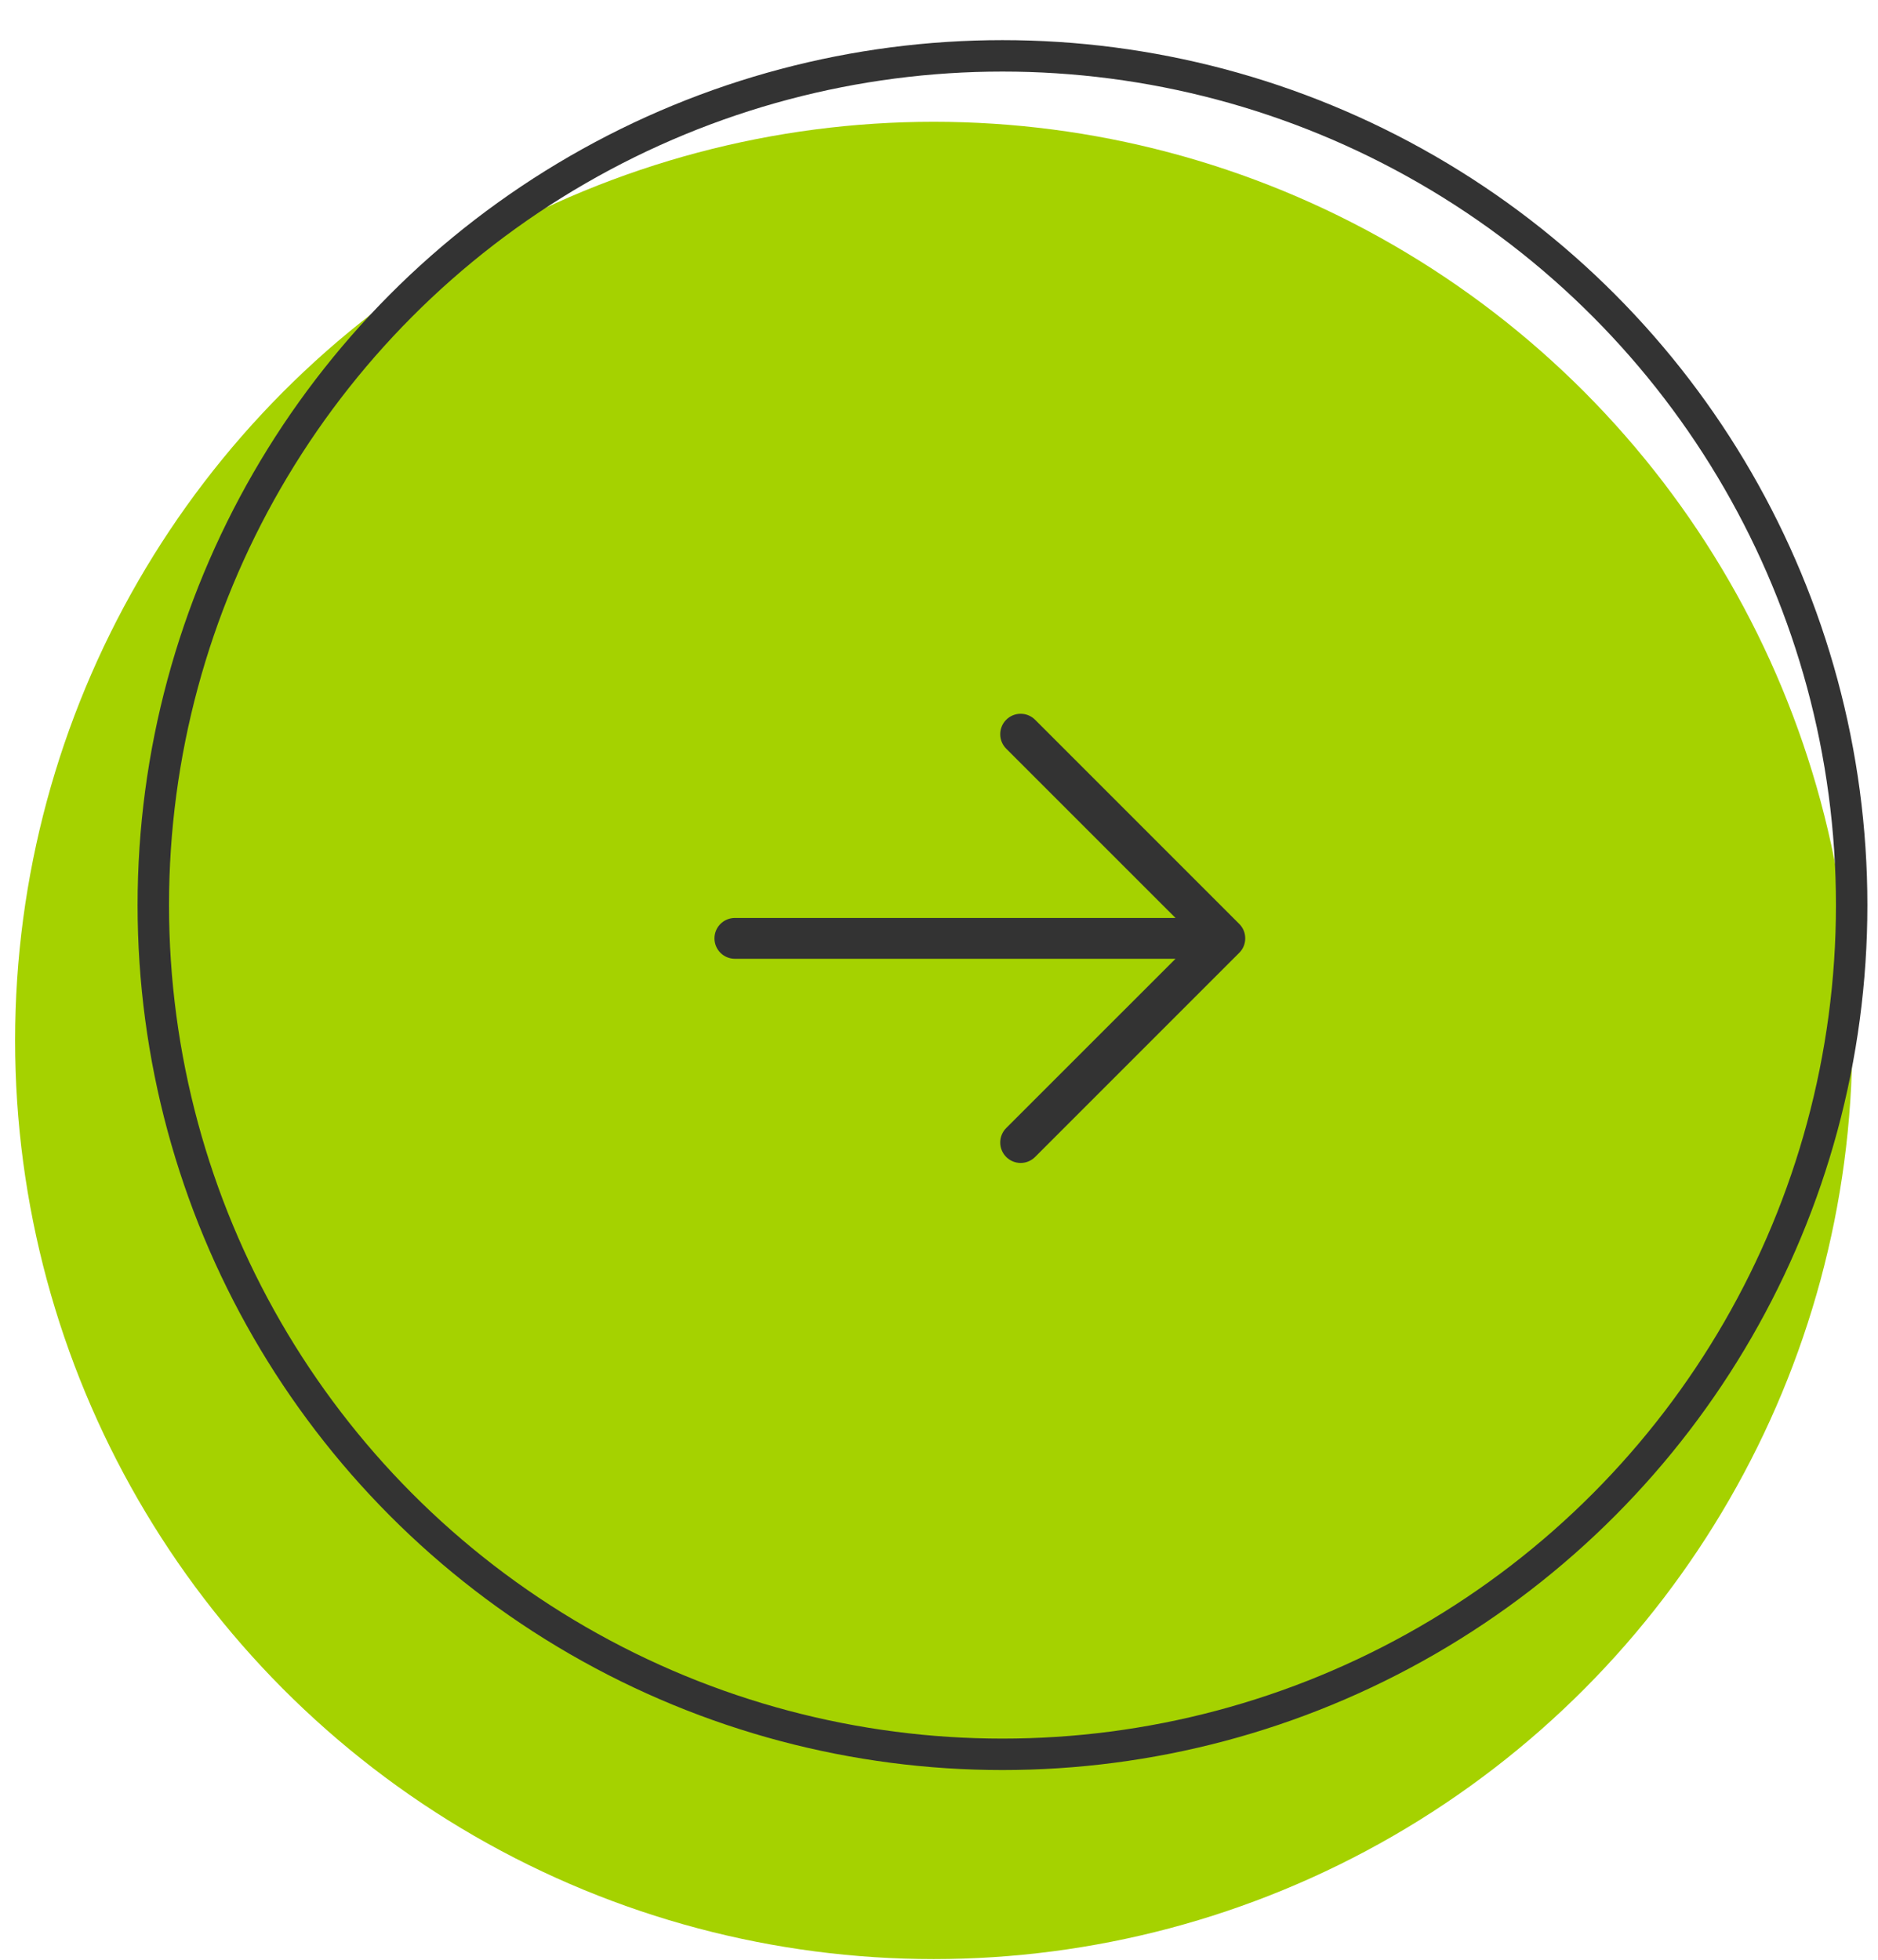
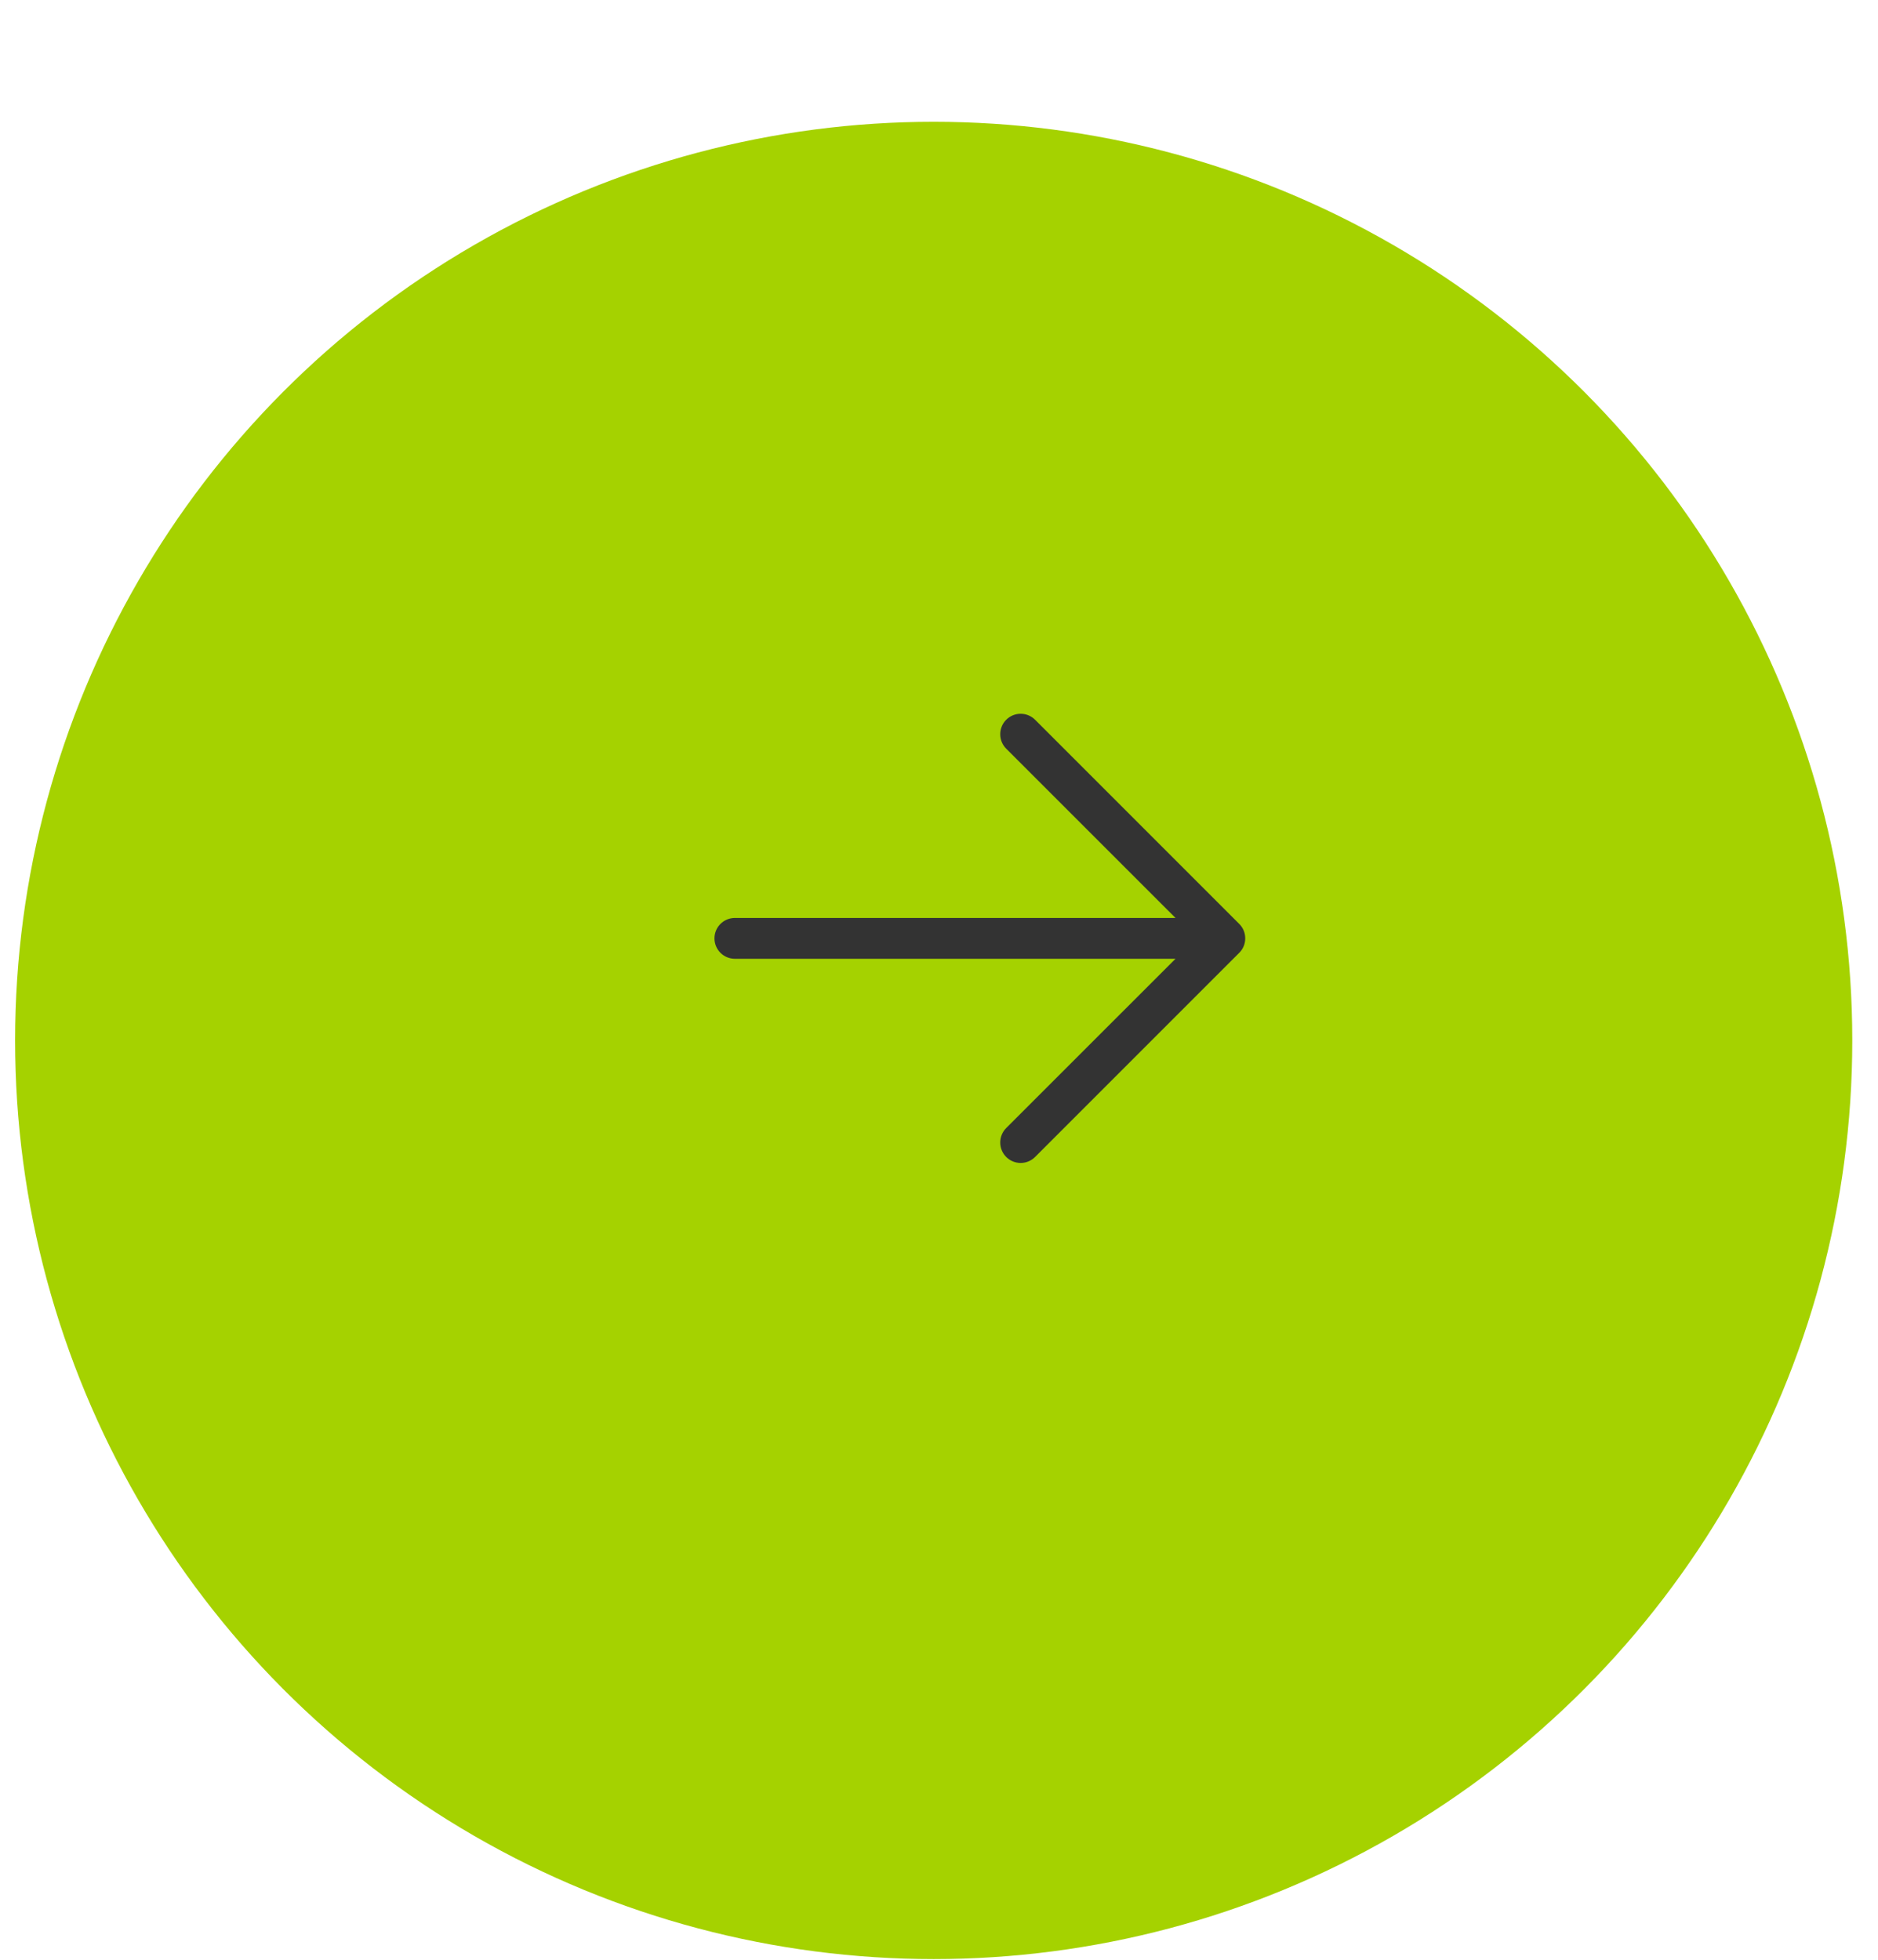
<svg xmlns="http://www.w3.org/2000/svg" width="46" height="48" viewBox="0 0 46 48" fill="none">
  <circle cx="22.87" cy="25.483" r="22.5" fill="#A5D200" />
-   <circle cx="24.555" cy="22.168" r="20.8" stroke="#333333" stroke-width="0.77" />
  <path d="M30.354 23.337L25.354 28.337C25.26 28.431 25.133 28.484 25 28.484C24.867 28.484 24.74 28.431 24.646 28.337C24.552 28.243 24.5 28.116 24.5 27.983C24.5 27.85 24.552 27.723 24.646 27.629L28.793 23.483H18C17.867 23.483 17.74 23.43 17.646 23.337C17.553 23.243 17.5 23.116 17.5 22.983C17.5 22.85 17.553 22.723 17.646 22.63C17.74 22.536 17.867 22.483 18 22.483H28.793L24.646 18.337C24.552 18.243 24.5 18.116 24.5 17.983C24.5 17.85 24.552 17.723 24.646 17.629C24.74 17.535 24.867 17.482 25 17.482C25.133 17.482 25.26 17.535 25.354 17.629L30.354 22.629C30.401 22.675 30.438 22.731 30.463 22.791C30.488 22.852 30.501 22.917 30.501 22.983C30.501 23.049 30.488 23.114 30.463 23.175C30.438 23.235 30.401 23.291 30.354 23.337Z" fill="#333333" />
</svg>